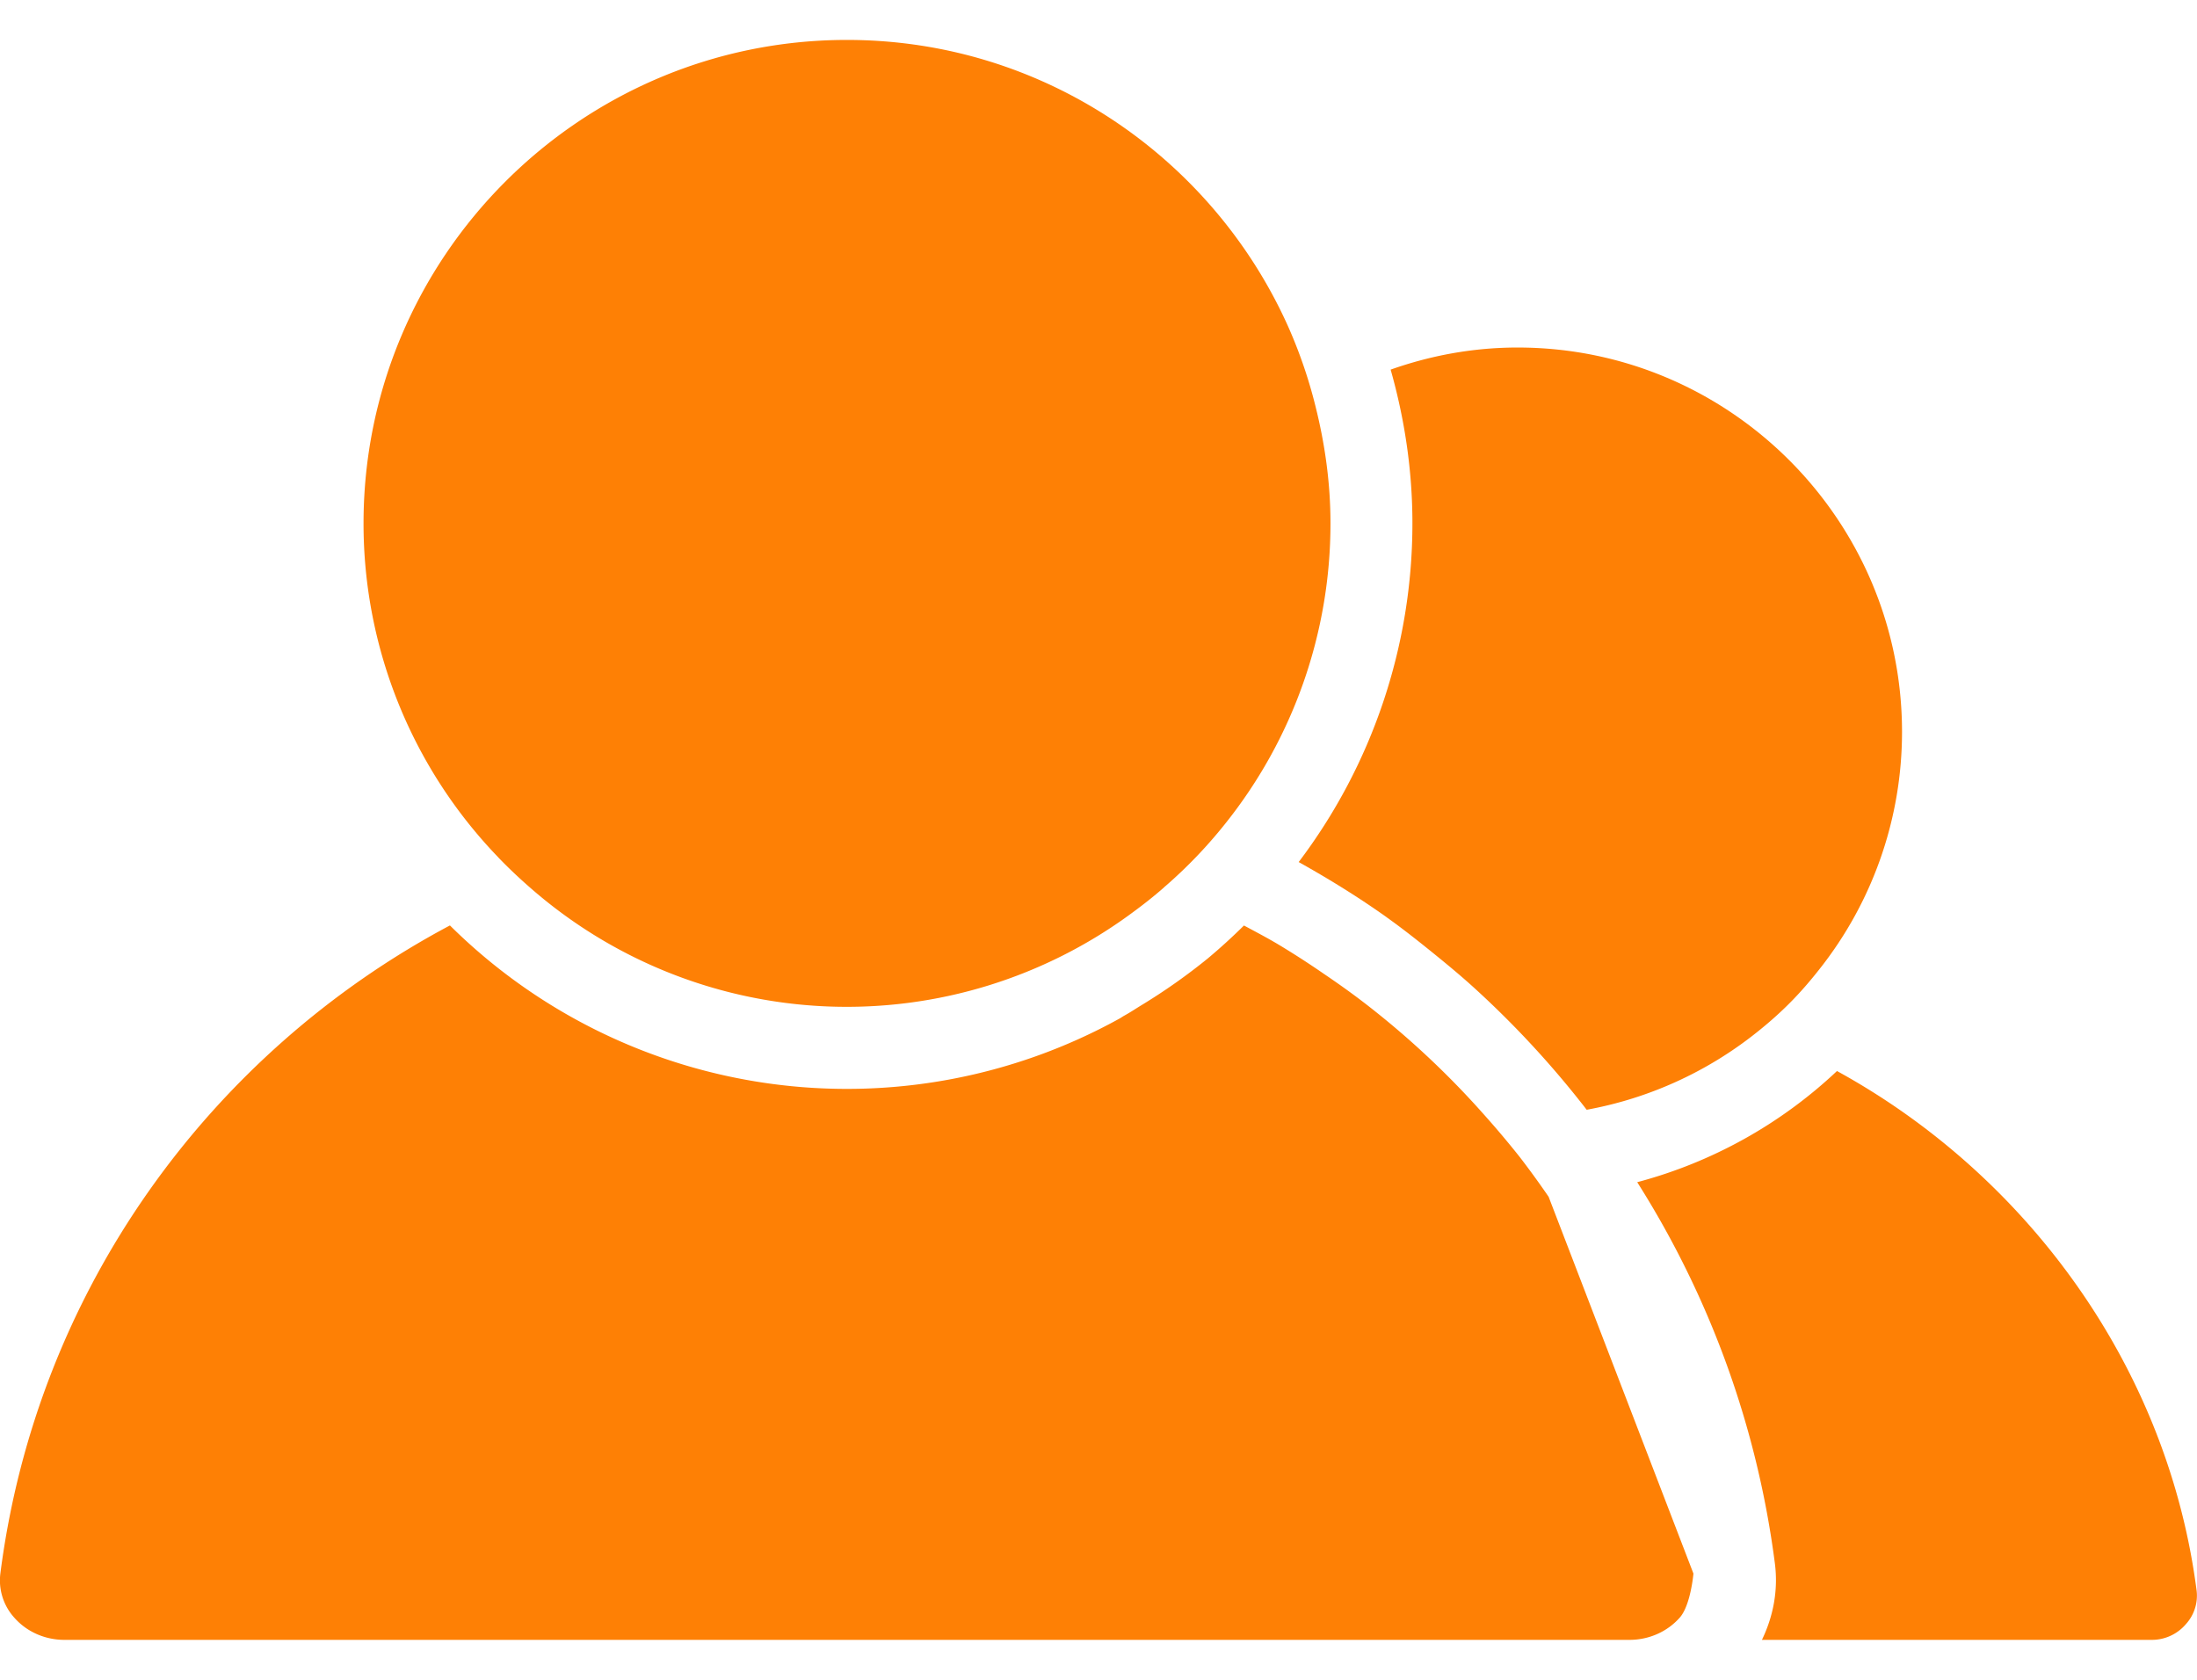
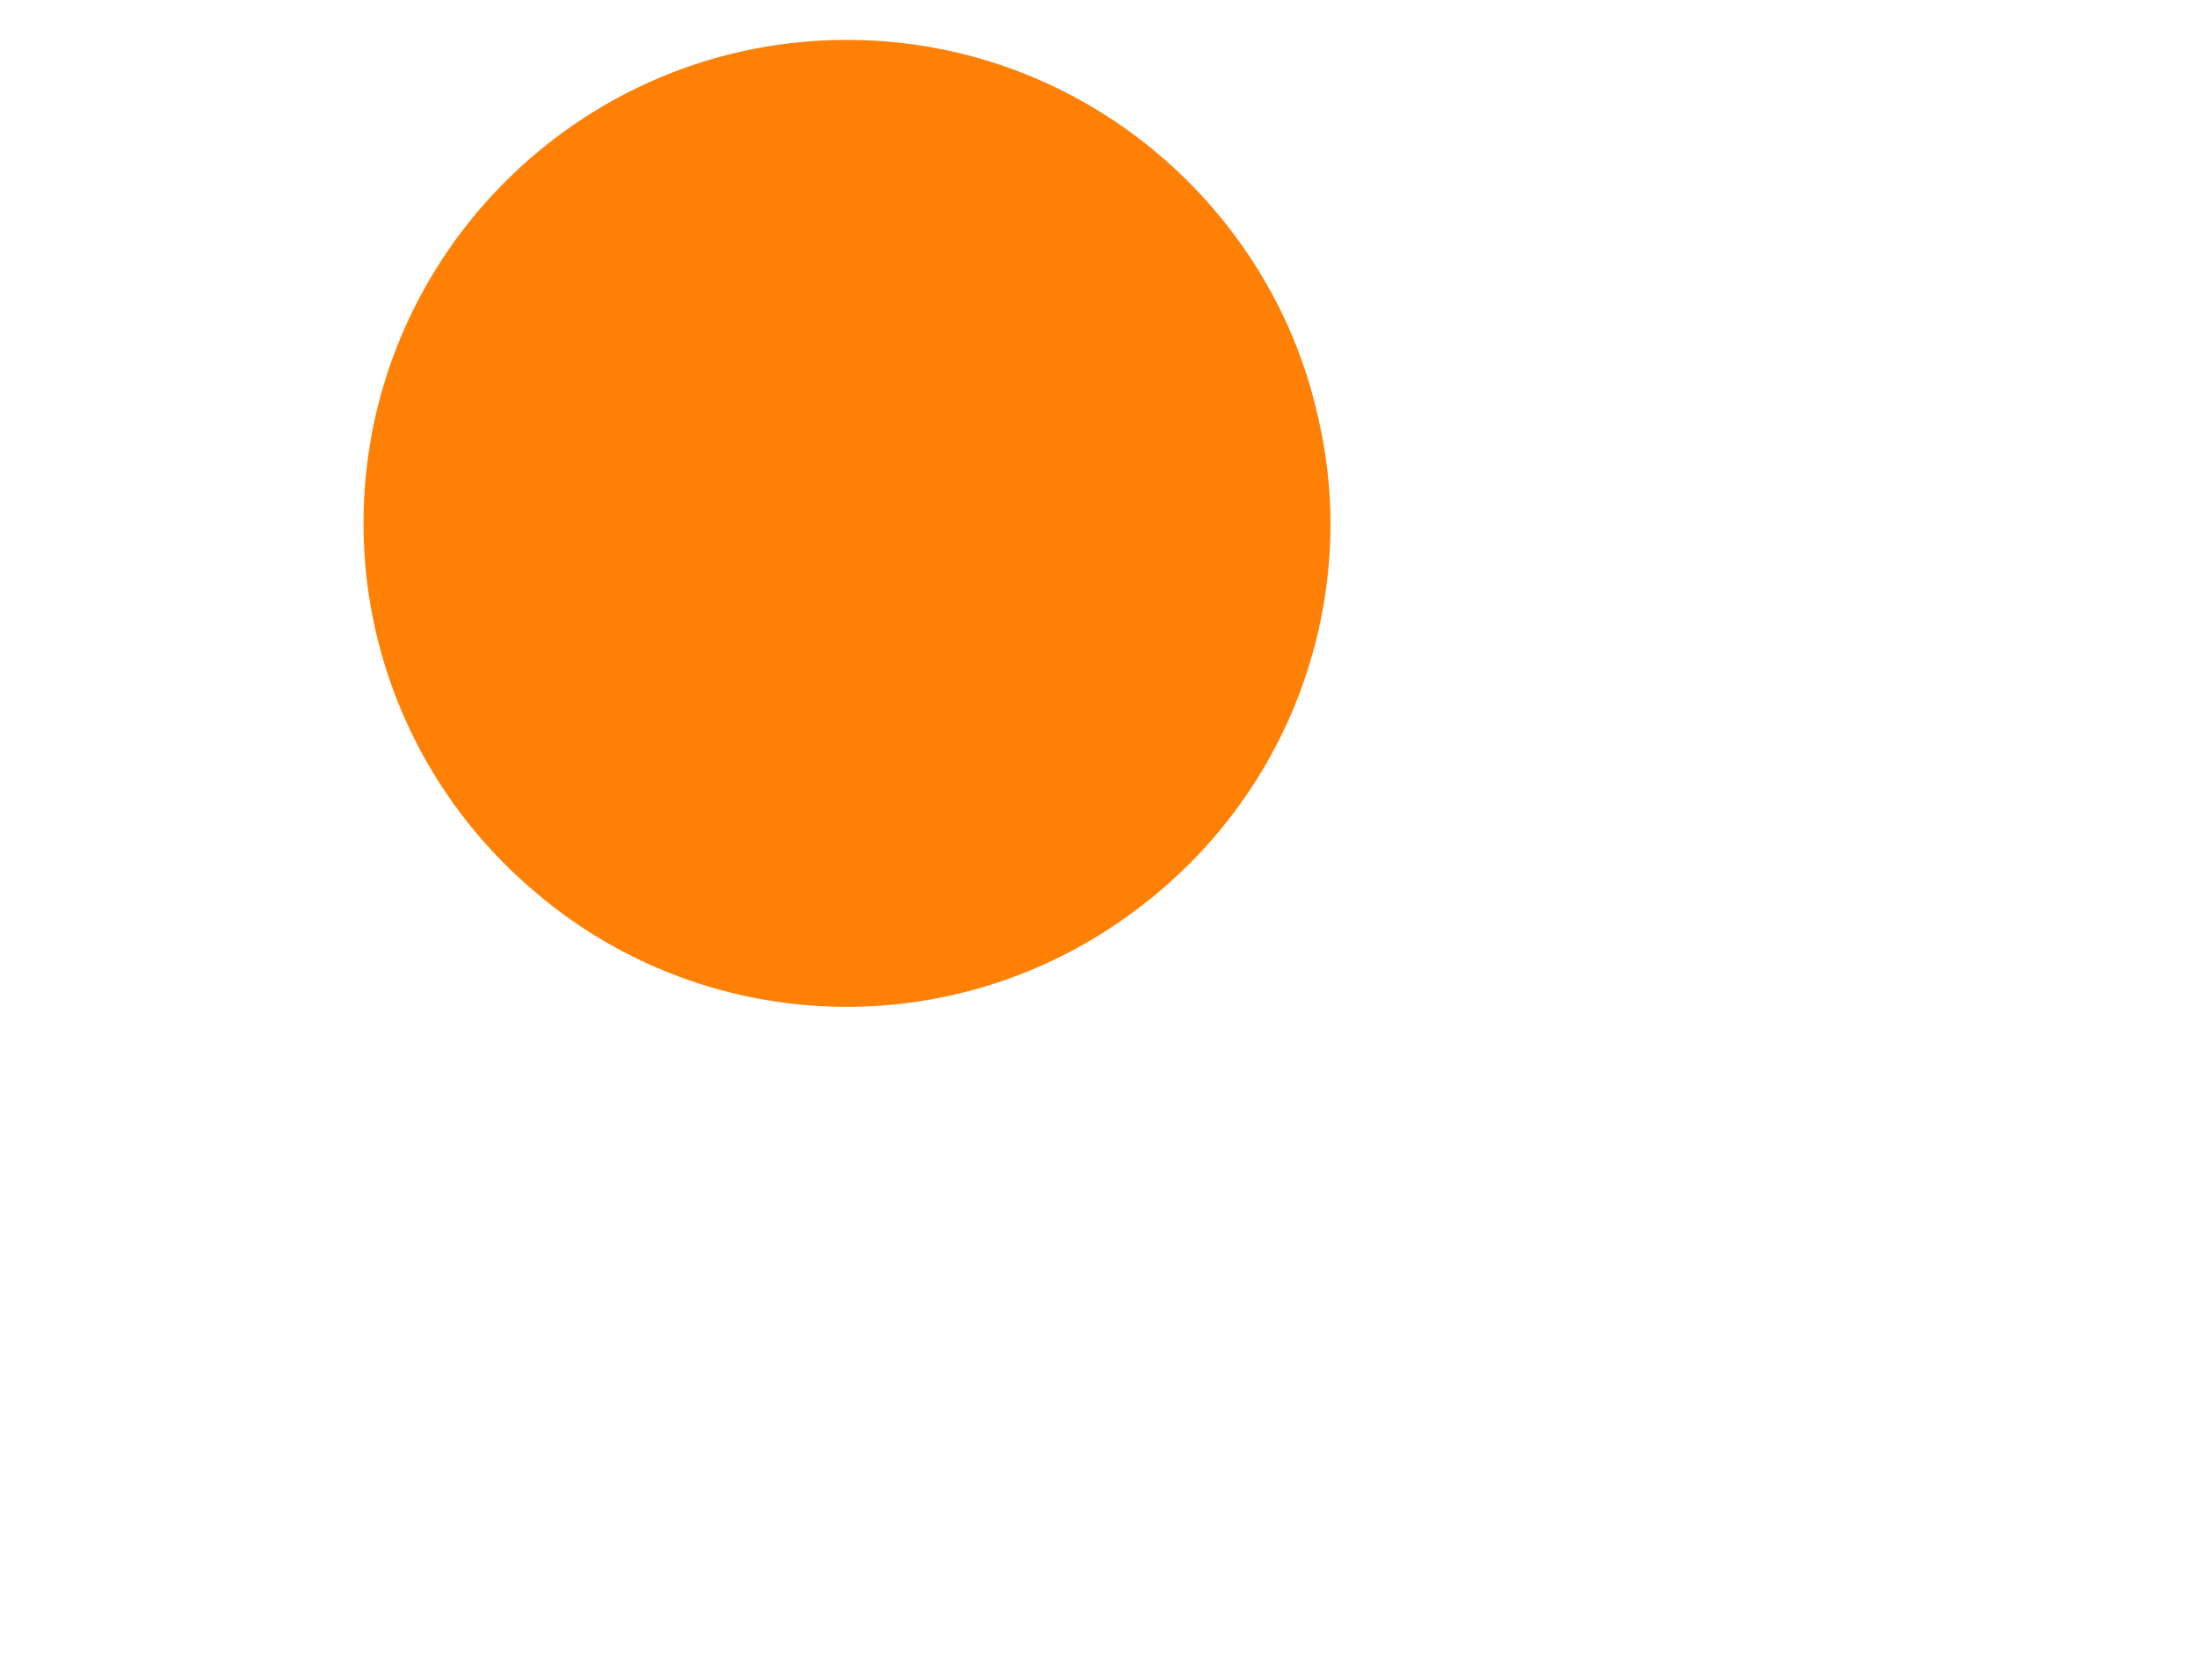
<svg xmlns="http://www.w3.org/2000/svg" width="34" height="26" viewBox="0 0 34 26" fill="none">
-   <path d="M28.428 16.578a7.203 7.203 0 0 1-3.091 1.72 14.493 14.493 0 0 1 2.13 5.897c.054.416-.023.82-.2 1.187h6.044a.692.692 0 0 0 .517-.243.656.656 0 0 0 .167-.512c-.446-3.473-2.63-6.438-5.567-8.05zM21.457 14.196c.242.172.475.356.705.542.231.187.46.376.679.577.623.57 1.196 1.192 1.714 1.862a5.918 5.918 0 0 0 2.622-1.19c.189-.15.37-.309.538-.48.158-.16.304-.33.443-.507a5.917 5.917 0 0 0 1.277-3.671c0-3.28-2.669-5.95-5.949-5.95-.69 0-1.349.124-1.965.342.215.758.337 1.554.337 2.38a8.69 8.69 0 0 1-1.76 5.242c.469.262.924.543 1.36.853zM12.553 25.382h12.664c.302 0 .585-.126.778-.344.17-.192.212-.682.212-.682l-2.241-5.832a13.94 13.94 0 0 0-.444-.612 14.466 14.466 0 0 0-.556-.66 13.383 13.383 0 0 0-1.796-1.686c-.222-.173-.45-.336-.684-.494a13.265 13.265 0 0 0-.692-.447c-.177-.106-.36-.202-.543-.3-.18.178-.366.348-.56.51a9.176 9.176 0 0 1-1.037.73c-.086.053-.17.109-.26.158-.026.015-.05.033-.077.047a8.722 8.722 0 0 1-10.354-1.446C3.268 16.288.571 19.954.006 24.352a.86.86 0 0 0 .215.686c.191.218.475.344.775.344H12.553z" fill="#FE8005" />
  <path d="M7.713 13.273c.157.163.321.318.492.467a7.43 7.43 0 0 0 9.326.381c.165-.121.325-.247.478-.381.01-.01.02-.02.031-.028a7.293 7.293 0 0 0 .907-.945A7.44 7.44 0 0 0 20.59 8.1c0-.629-.087-1.236-.234-1.82a7.447 7.447 0 0 0-.422-1.228C18.764 2.443 16.147.618 13.107.618c-4.125 0-7.481 3.357-7.481 7.483a7.441 7.441 0 0 0 2.087 5.171z" fill="#FE8005" />
</svg>